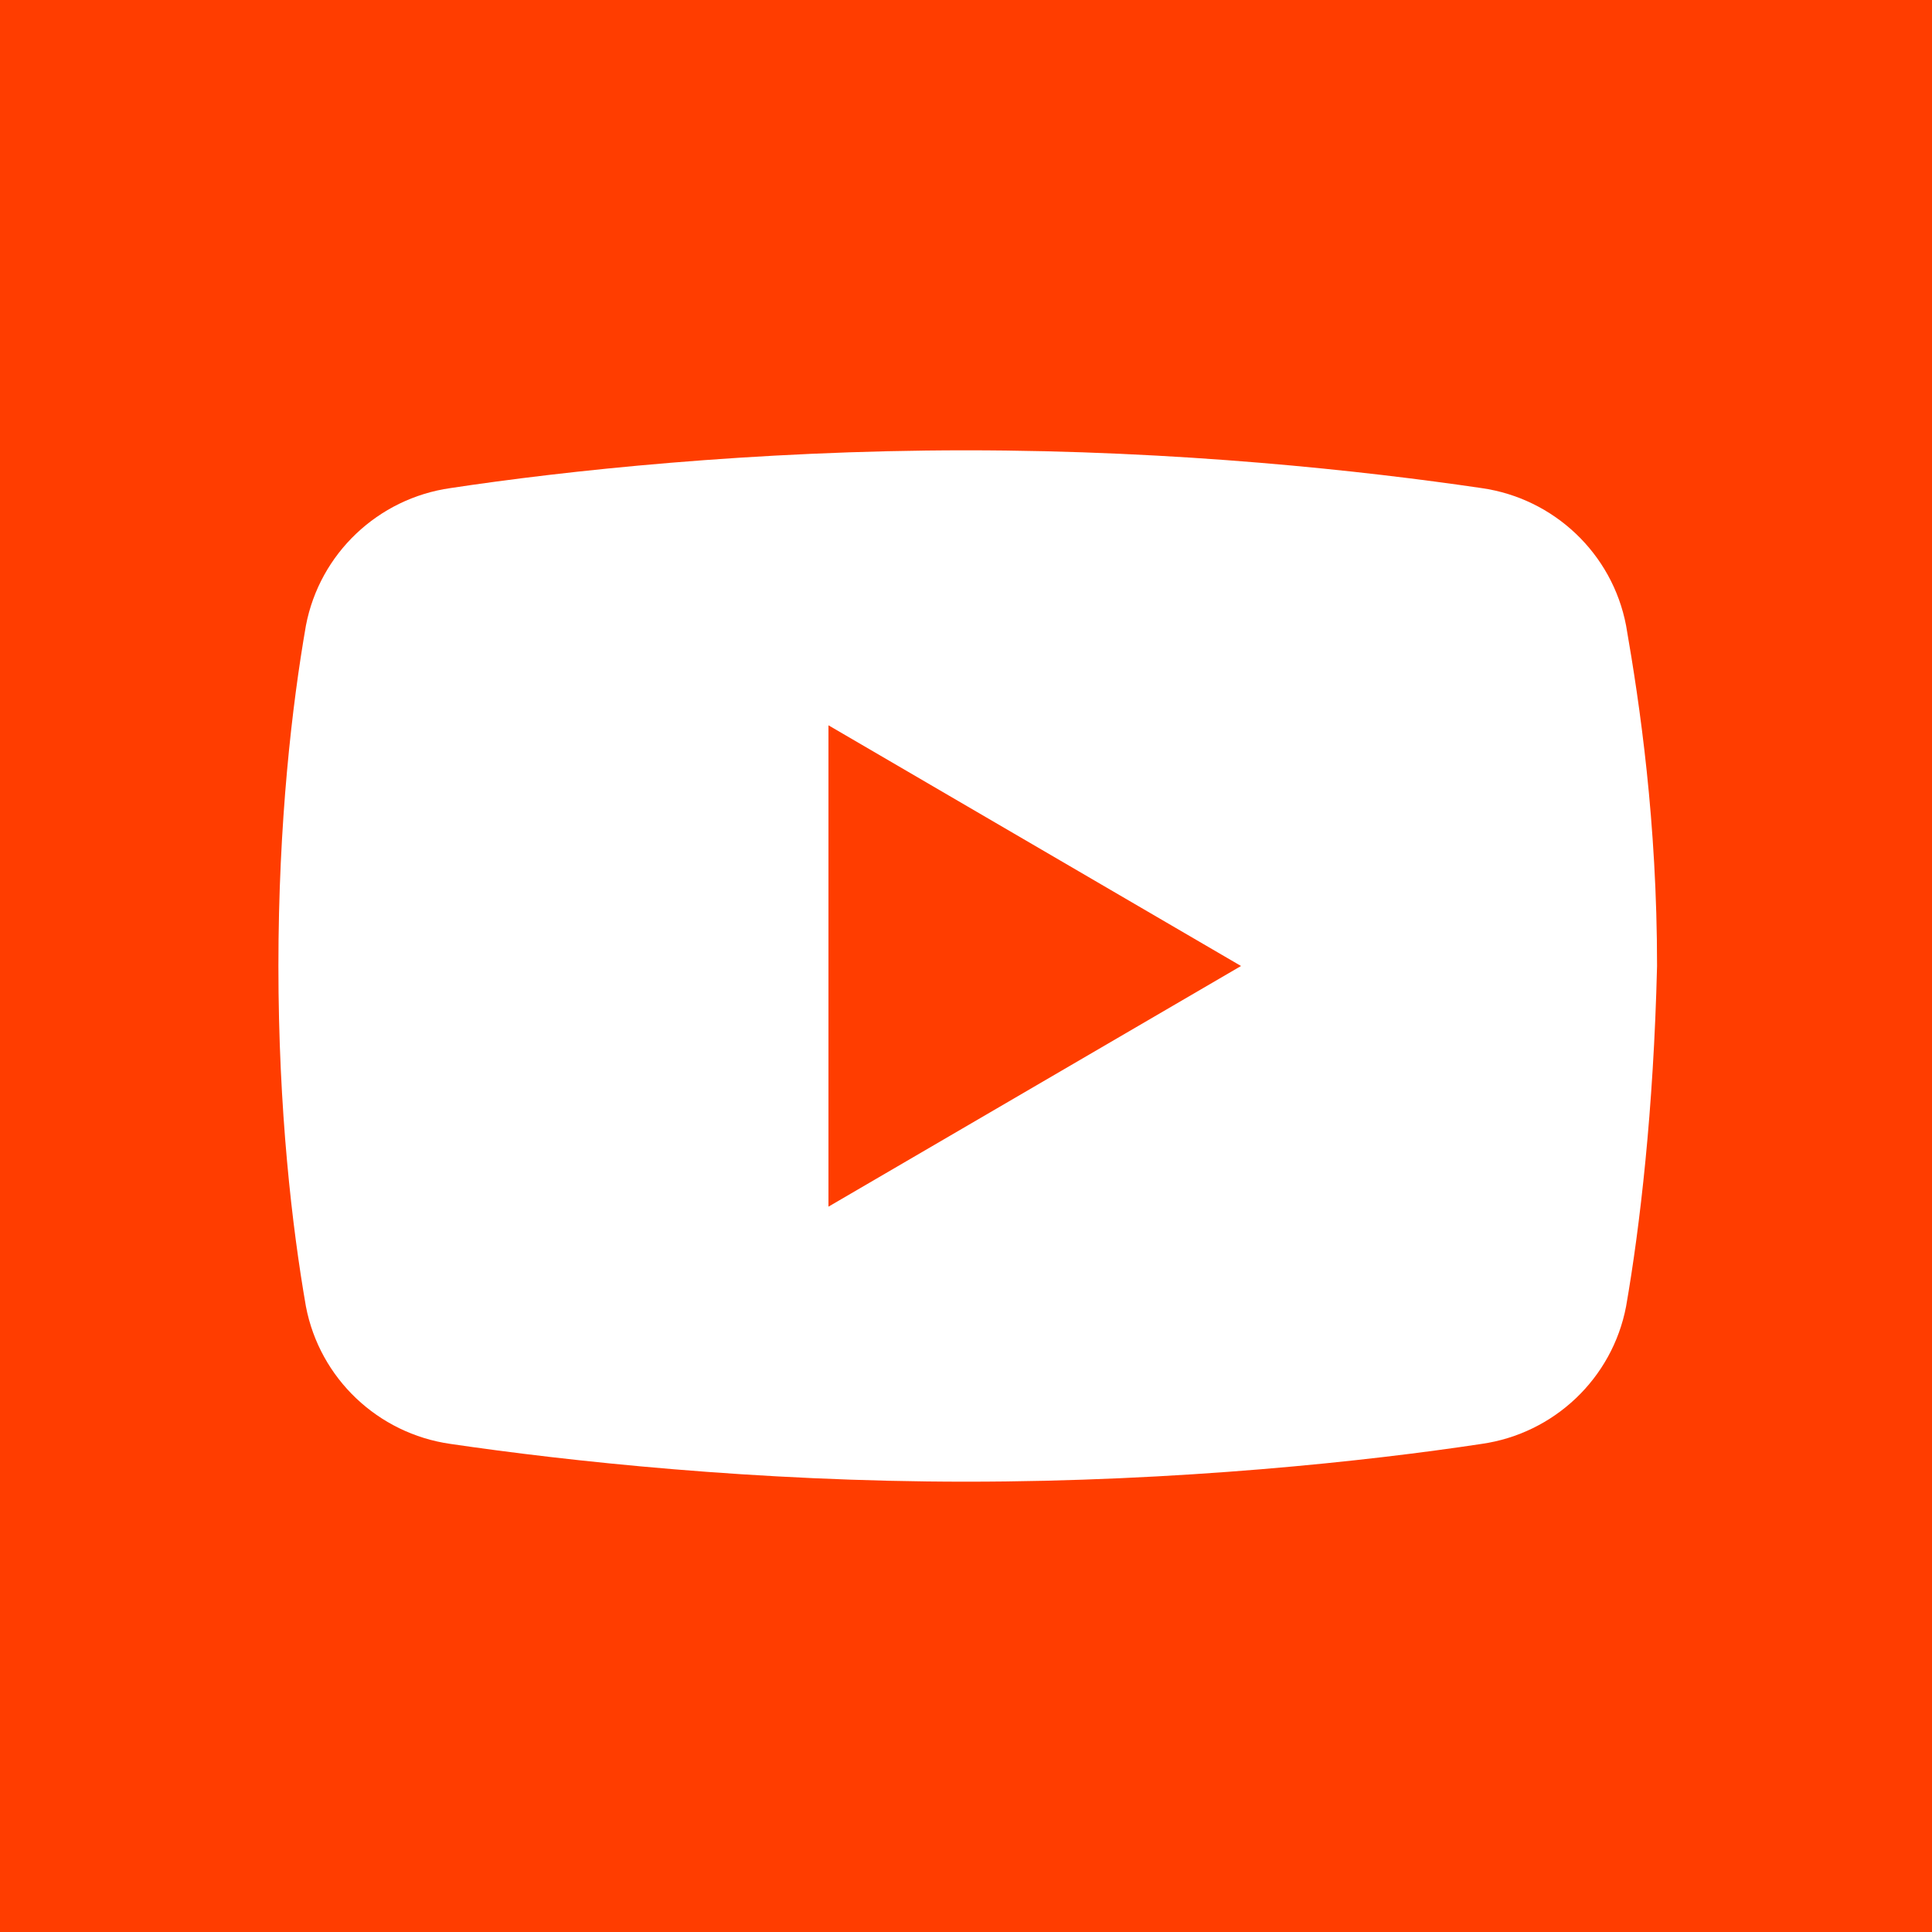
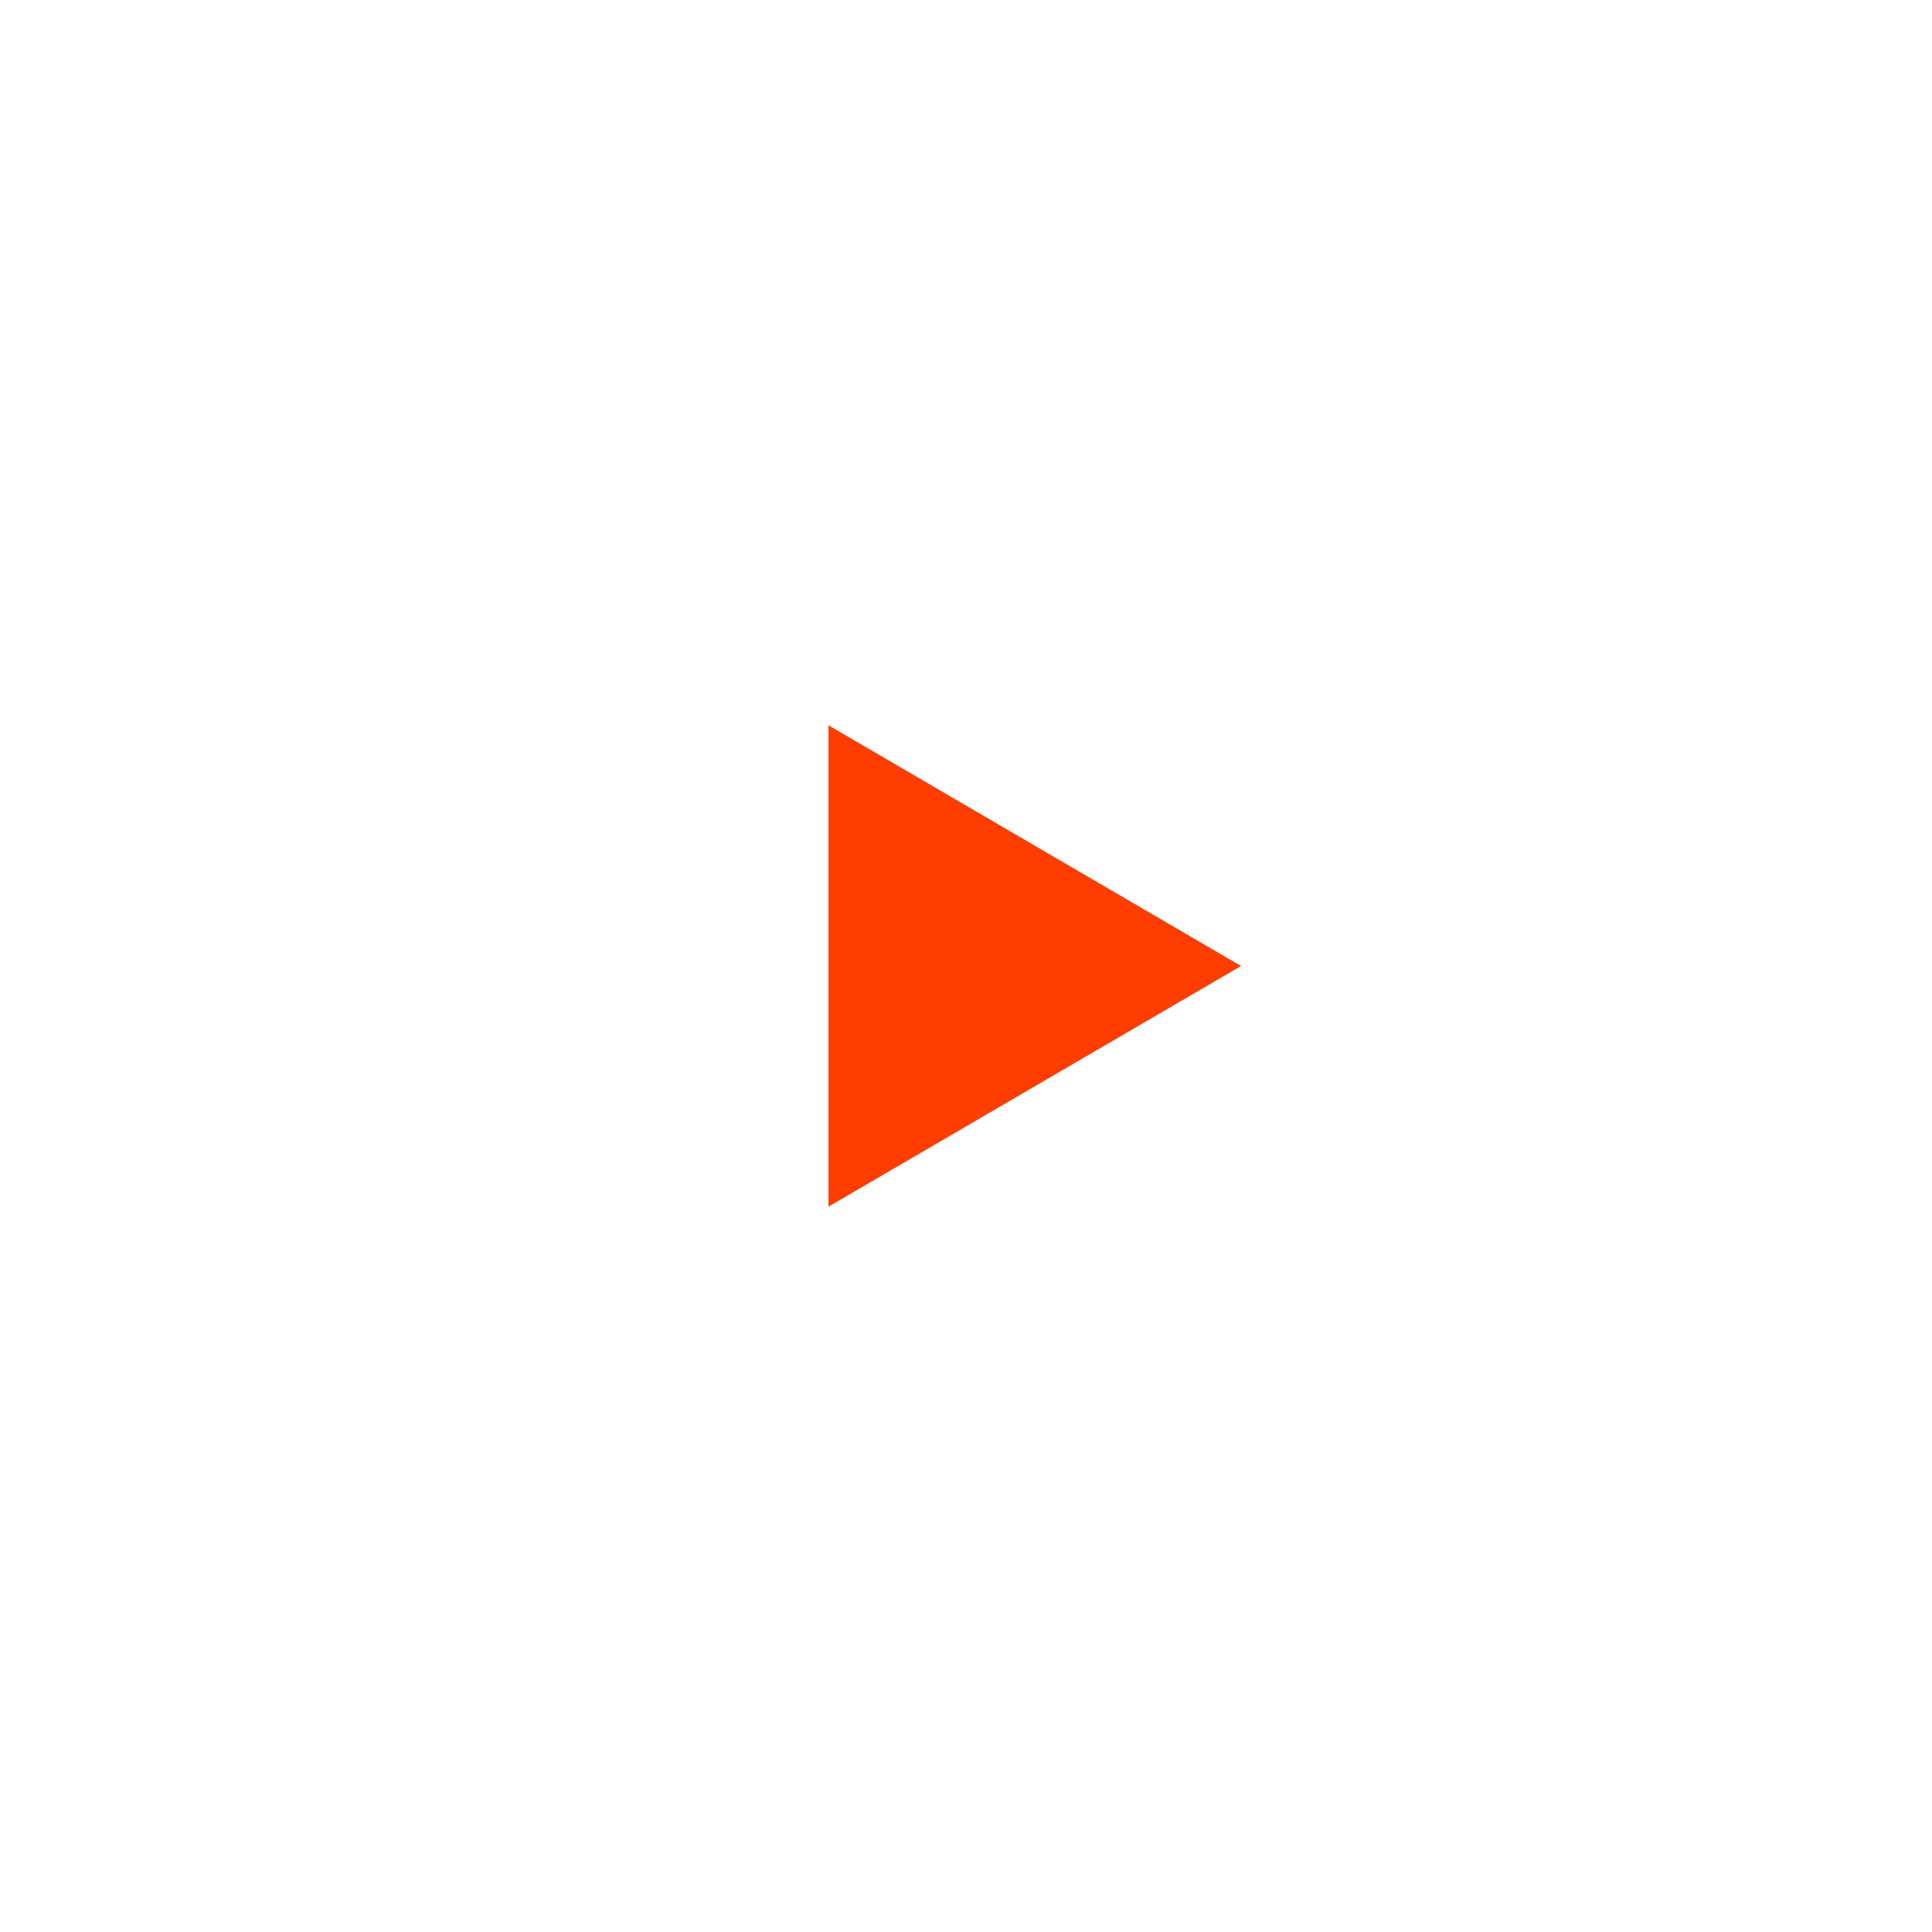
<svg xmlns="http://www.w3.org/2000/svg" width="48" height="48" viewBox="0 0 48 48" fill="none">
-   <rect width="48" height="48" fill="#FF3D00" />
-   <path d="M40.4 32.456C40.058 34.25 38.606 35.617 36.812 35.873C33.994 36.3 29.296 36.812 24 36.812C18.79 36.812 14.092 36.3 11.188 35.873C9.394 35.617 7.942 34.25 7.6 32.456C7.258 30.492 6.917 27.587 6.917 24C6.917 20.413 7.258 17.508 7.6 15.544C7.942 13.75 9.394 12.383 11.188 12.127C14.006 11.7 18.704 11.188 24 11.188C29.296 11.188 33.908 11.7 36.812 12.127C38.606 12.383 40.058 13.75 40.4 15.544C40.742 17.508 41.169 20.413 41.169 24C41.083 27.587 40.742 30.492 40.4 32.456Z" fill="white" />
  <path d="M20.583 29.979V18.02L30.833 24L20.583 29.979Z" fill="#FF3D00" />
</svg>